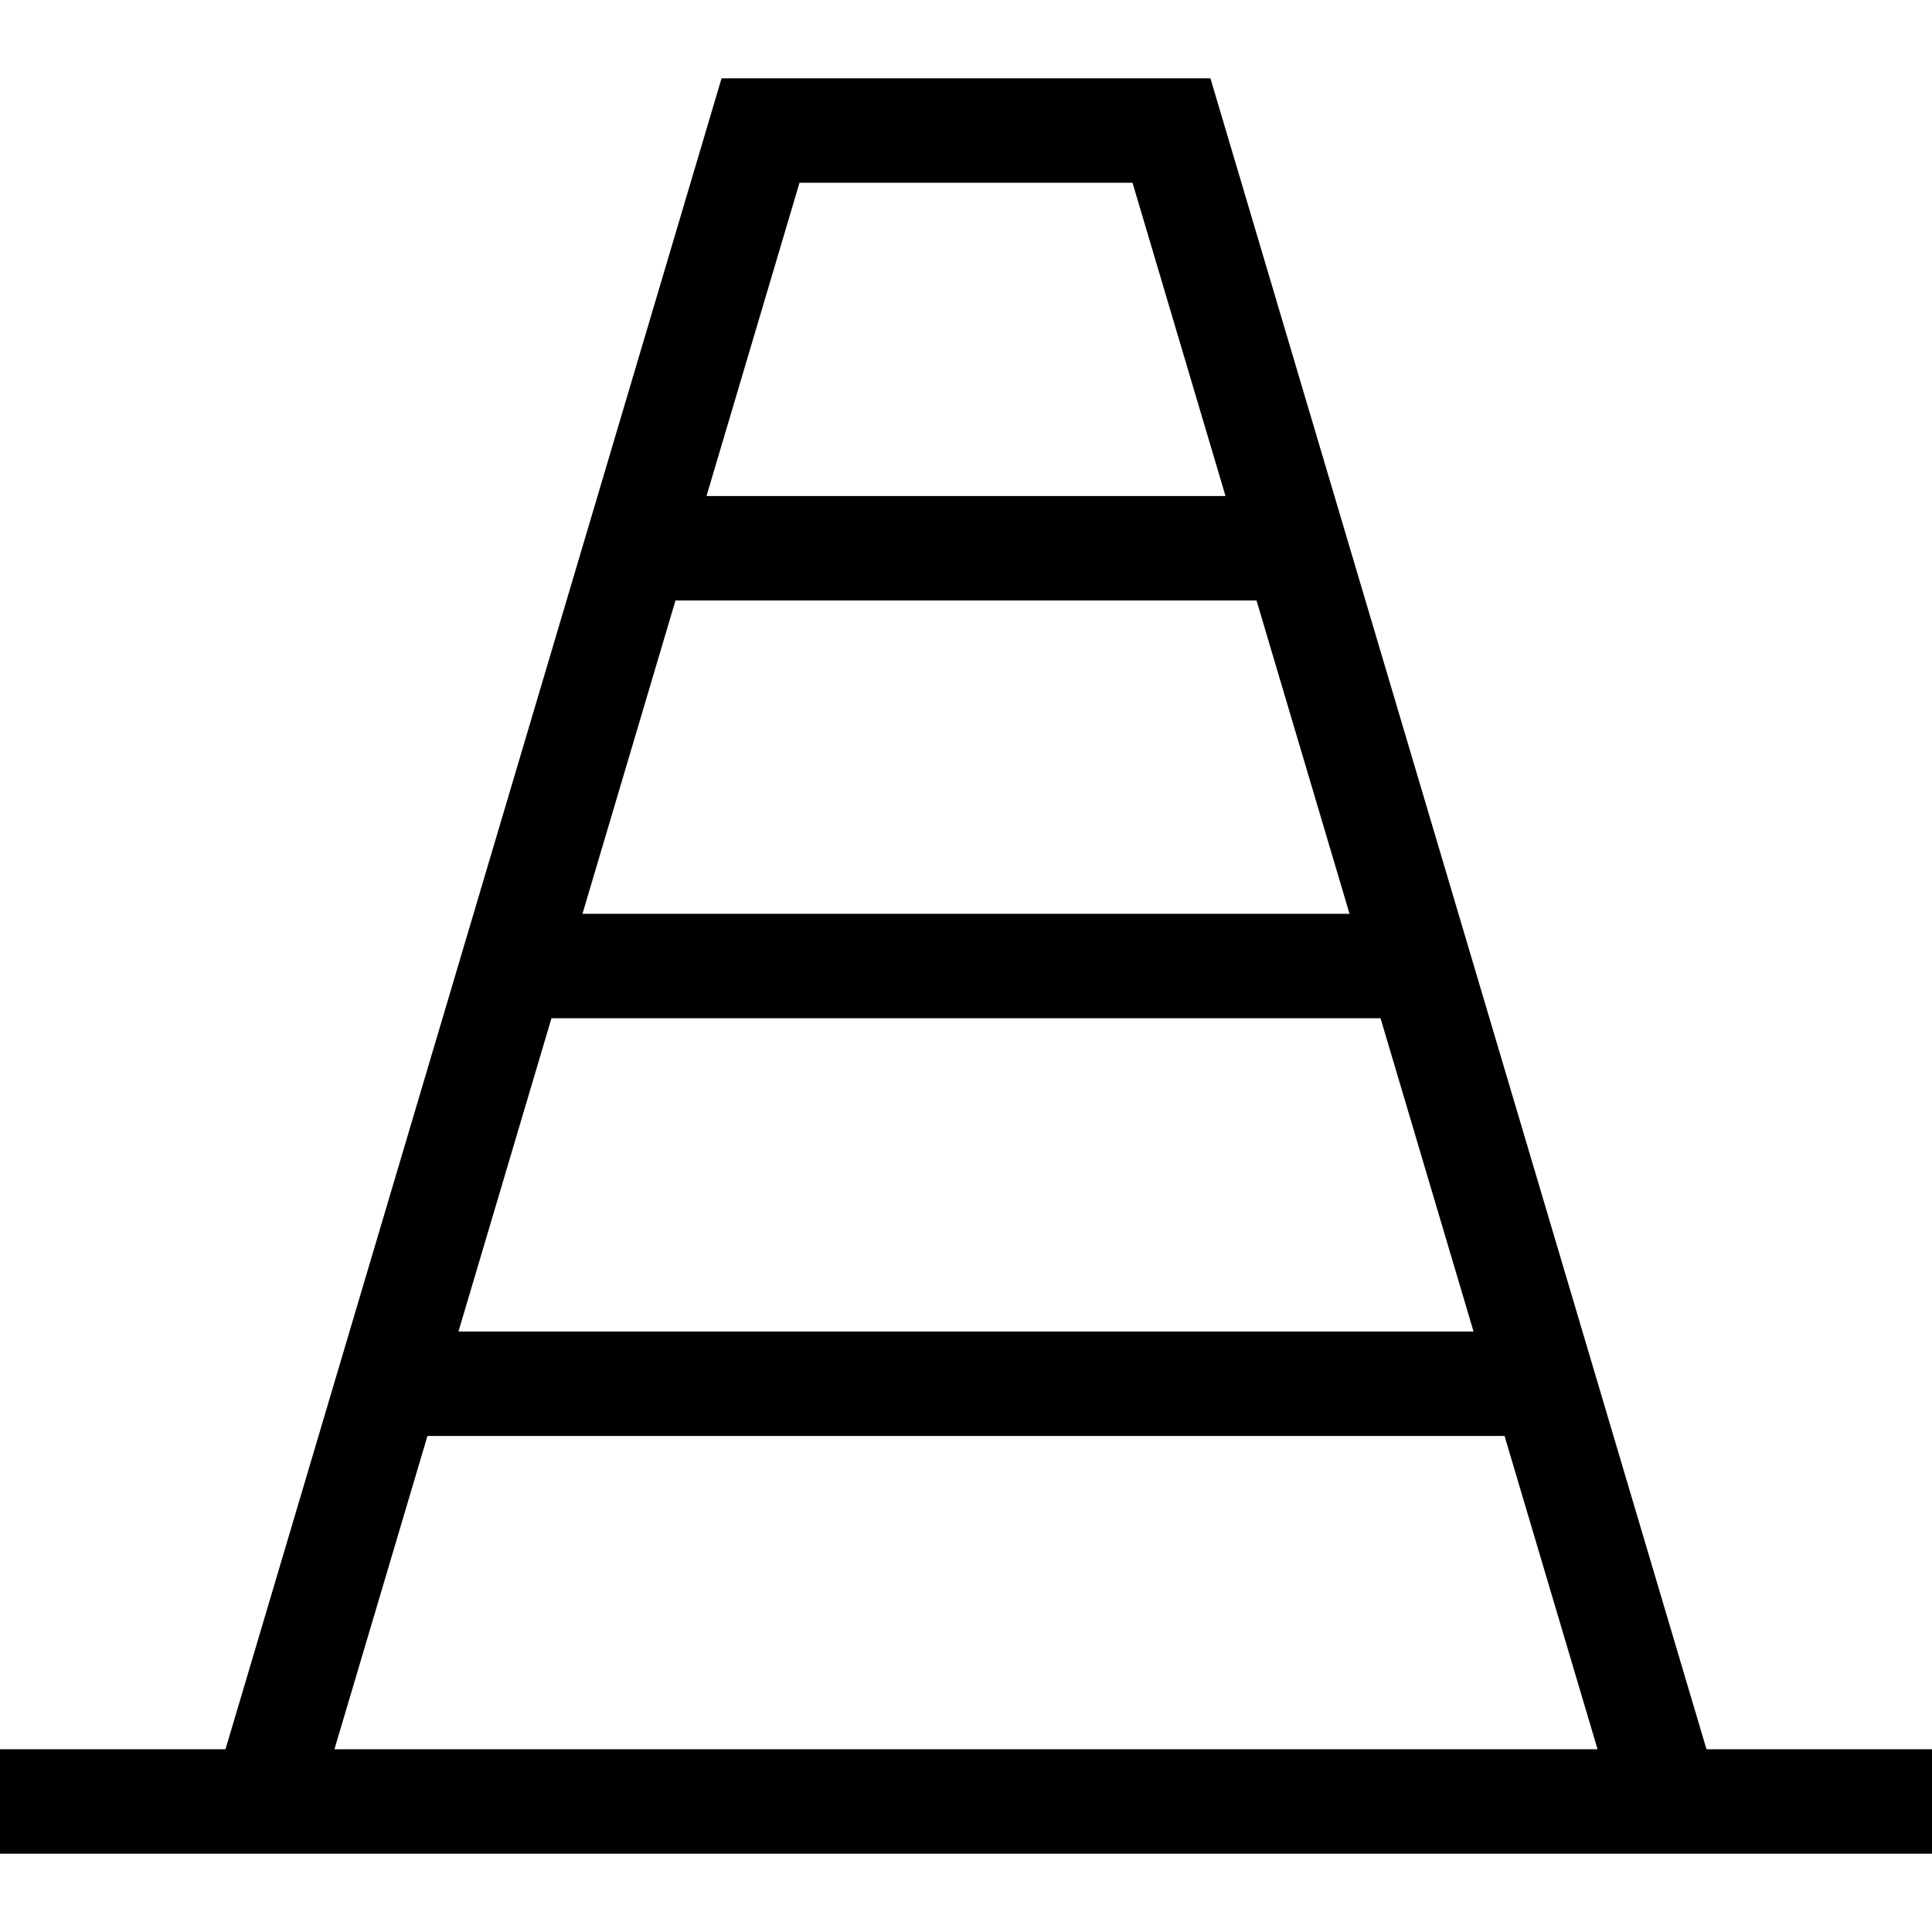
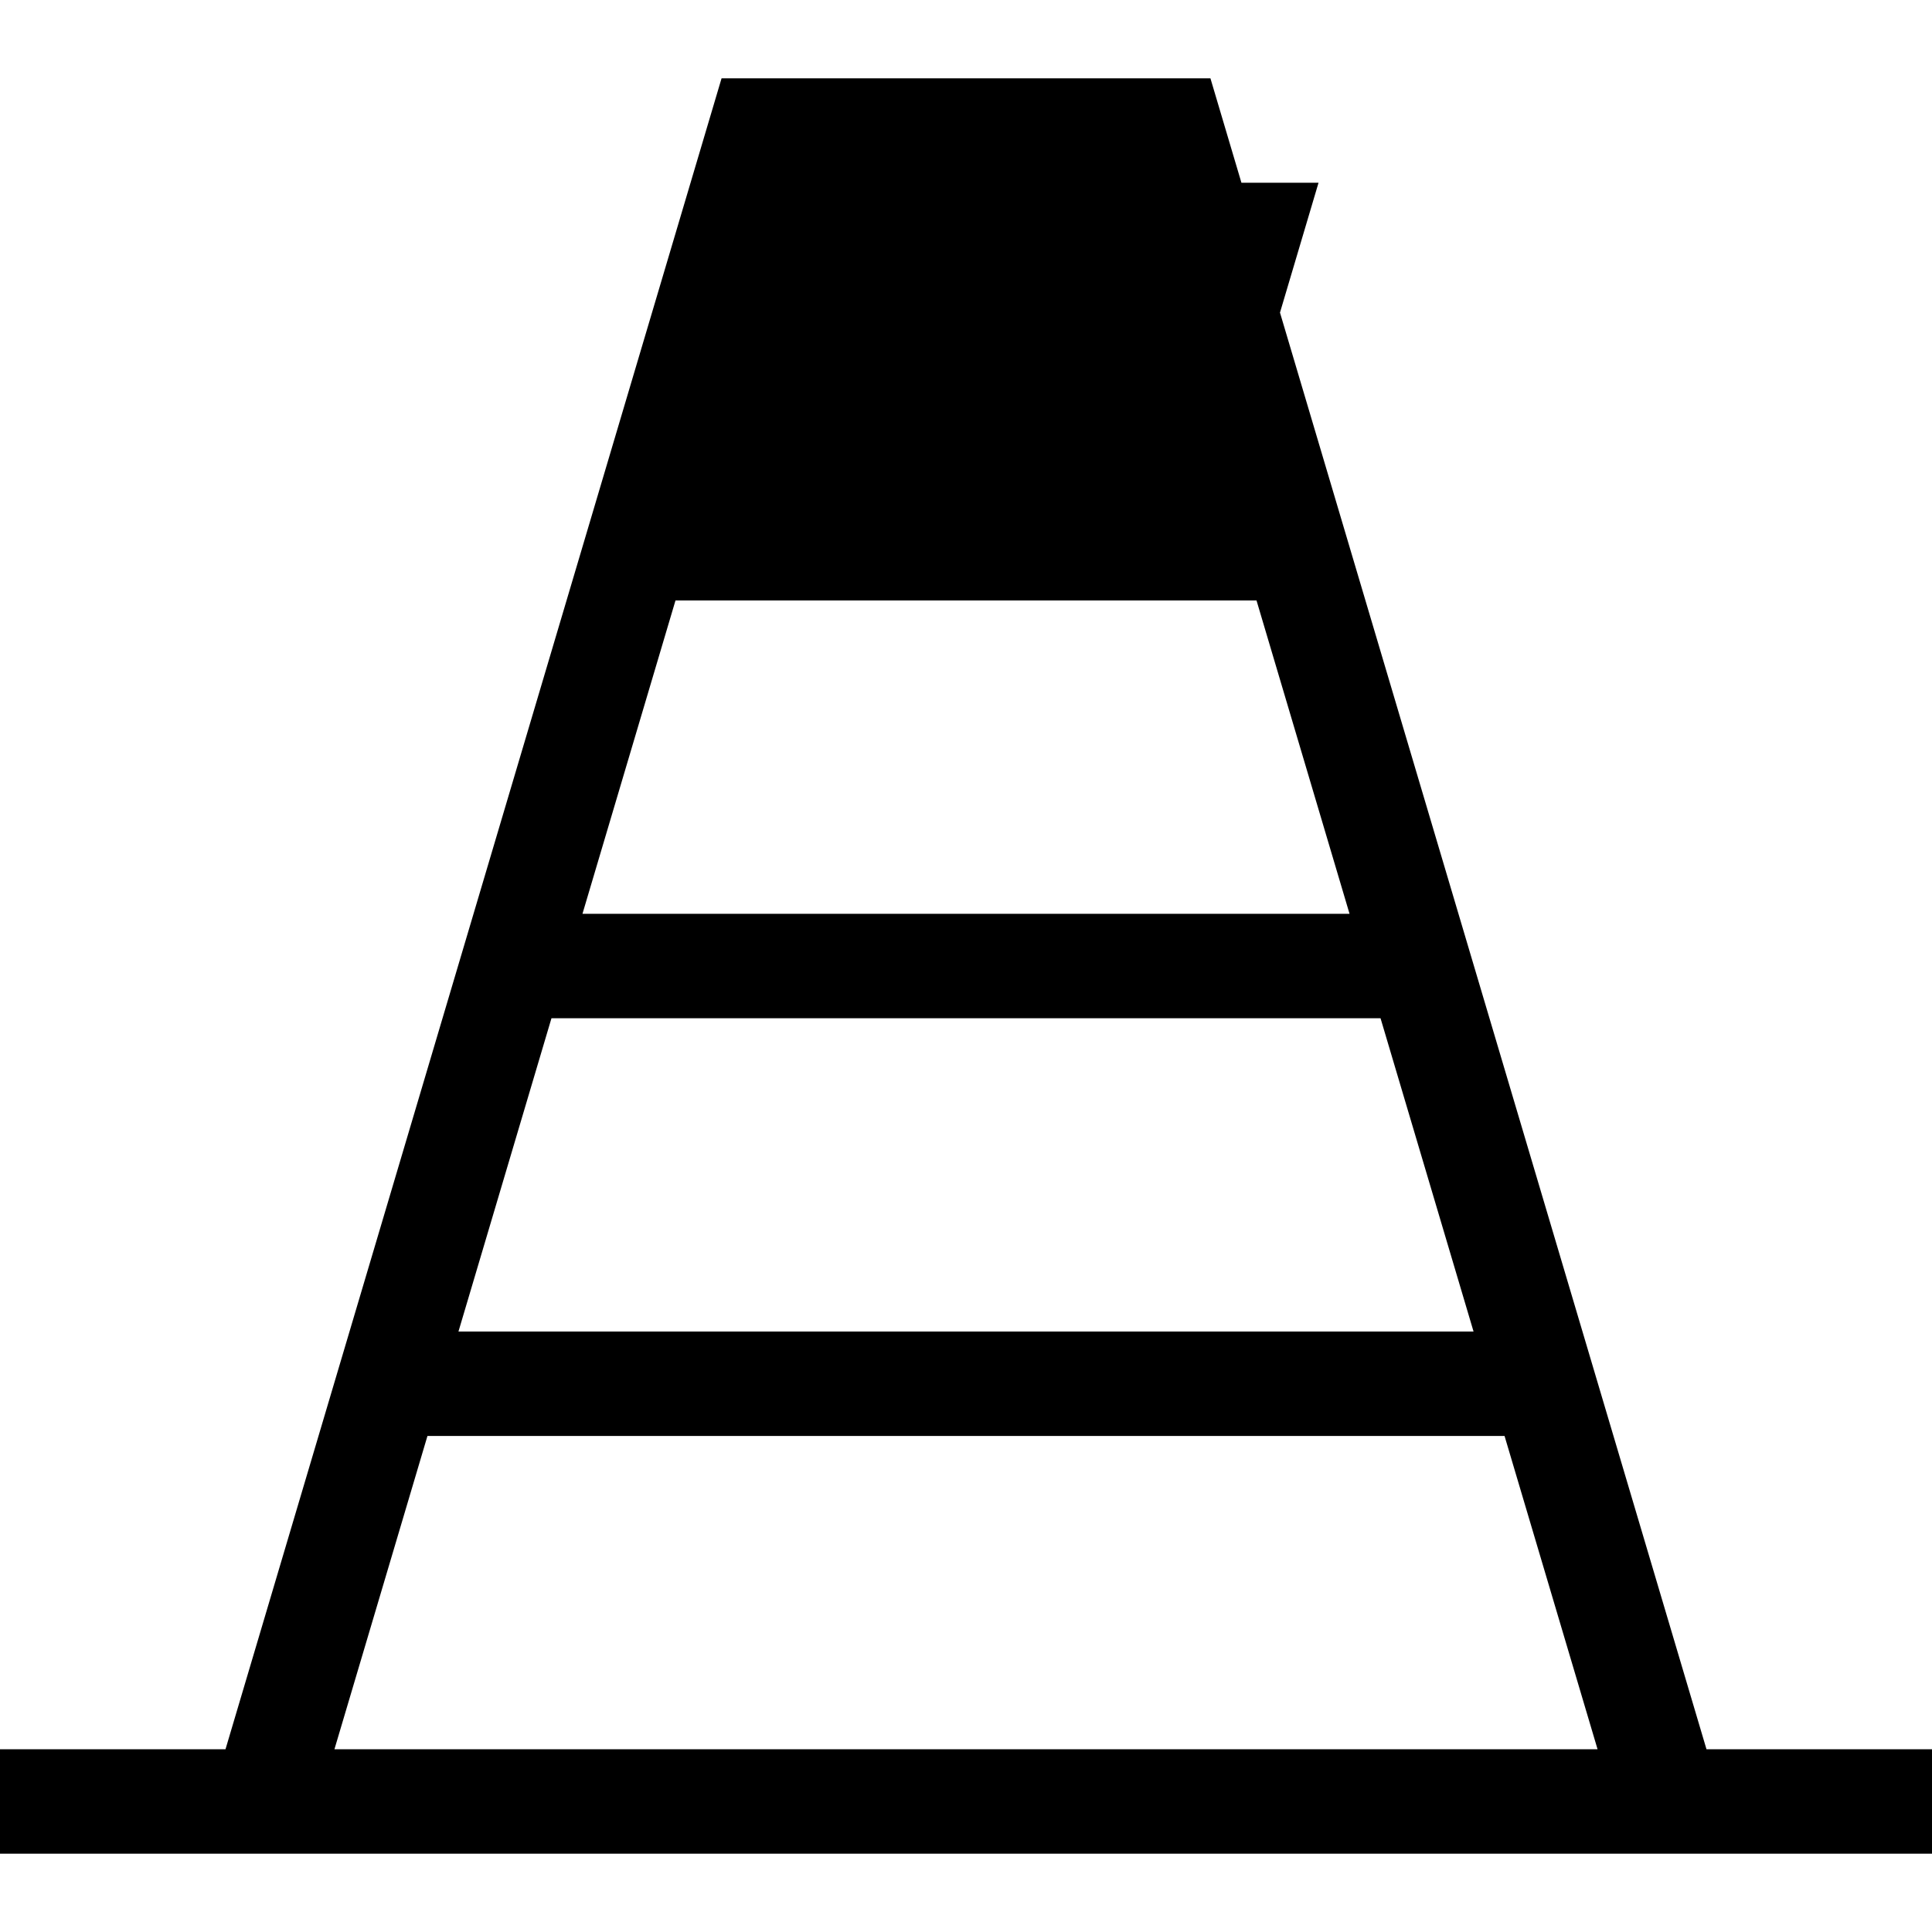
<svg xmlns="http://www.w3.org/2000/svg" fill="#000000" height="800px" width="800px" version="1.1" viewBox="0 0 370 370" enable-background="new 0 0 370 370">
-   <path d="m231.812,15h-93.625l-95,320h-43.187v20h370v-20h-43.188l-95-320zm26.638,160h-146.9l17.813-60h111.274l17.813,60zm5.937,20l17.813,60h-194.4l17.813-60h158.774zm-111.274-160h63.774l17.813,60h-99.4l17.813-60zm-89.063,300l17.813-60h206.274l17.813,60h-241.9z" />
+   <path d="m231.812,15h-93.625l-95,320h-43.187v20h370v-20h-43.188l-95-320zm26.638,160h-146.9l17.813-60h111.274l17.813,60zm5.937,20l17.813,60h-194.4l17.813-60h158.774zm-111.274-160h63.774l17.813,60l17.813-60zm-89.063,300l17.813-60h206.274l17.813,60h-241.9z" />
</svg>